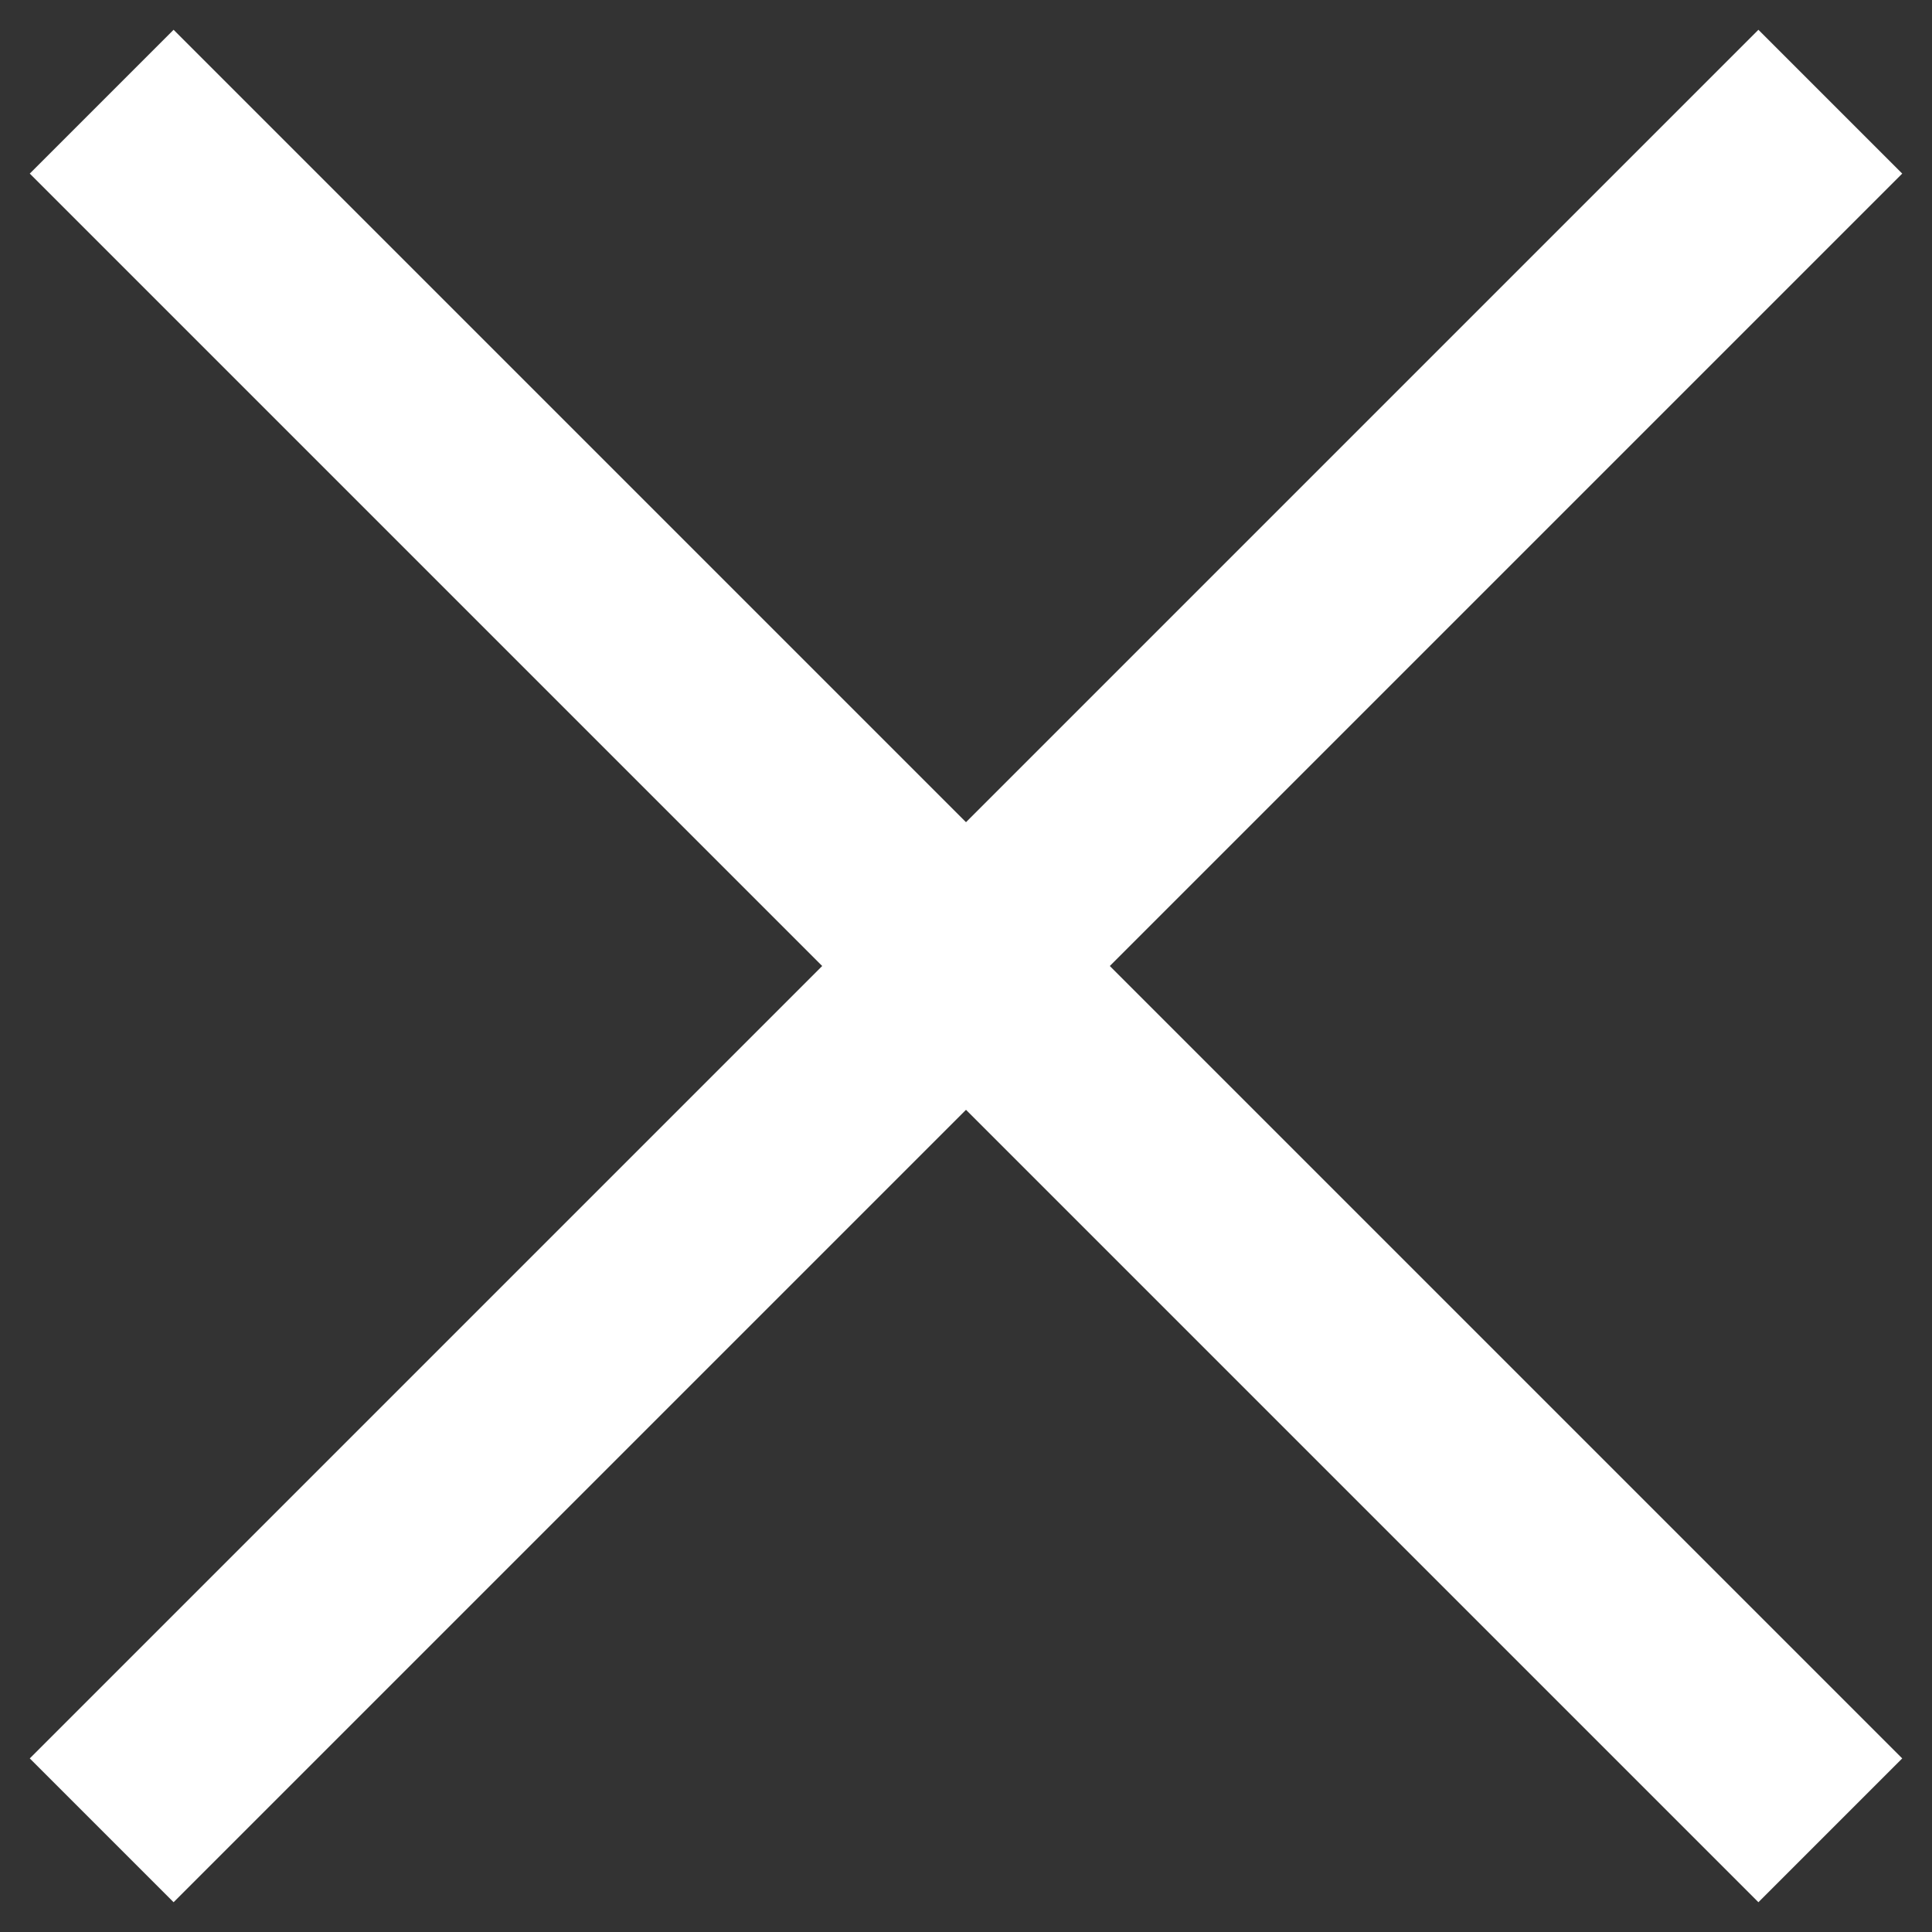
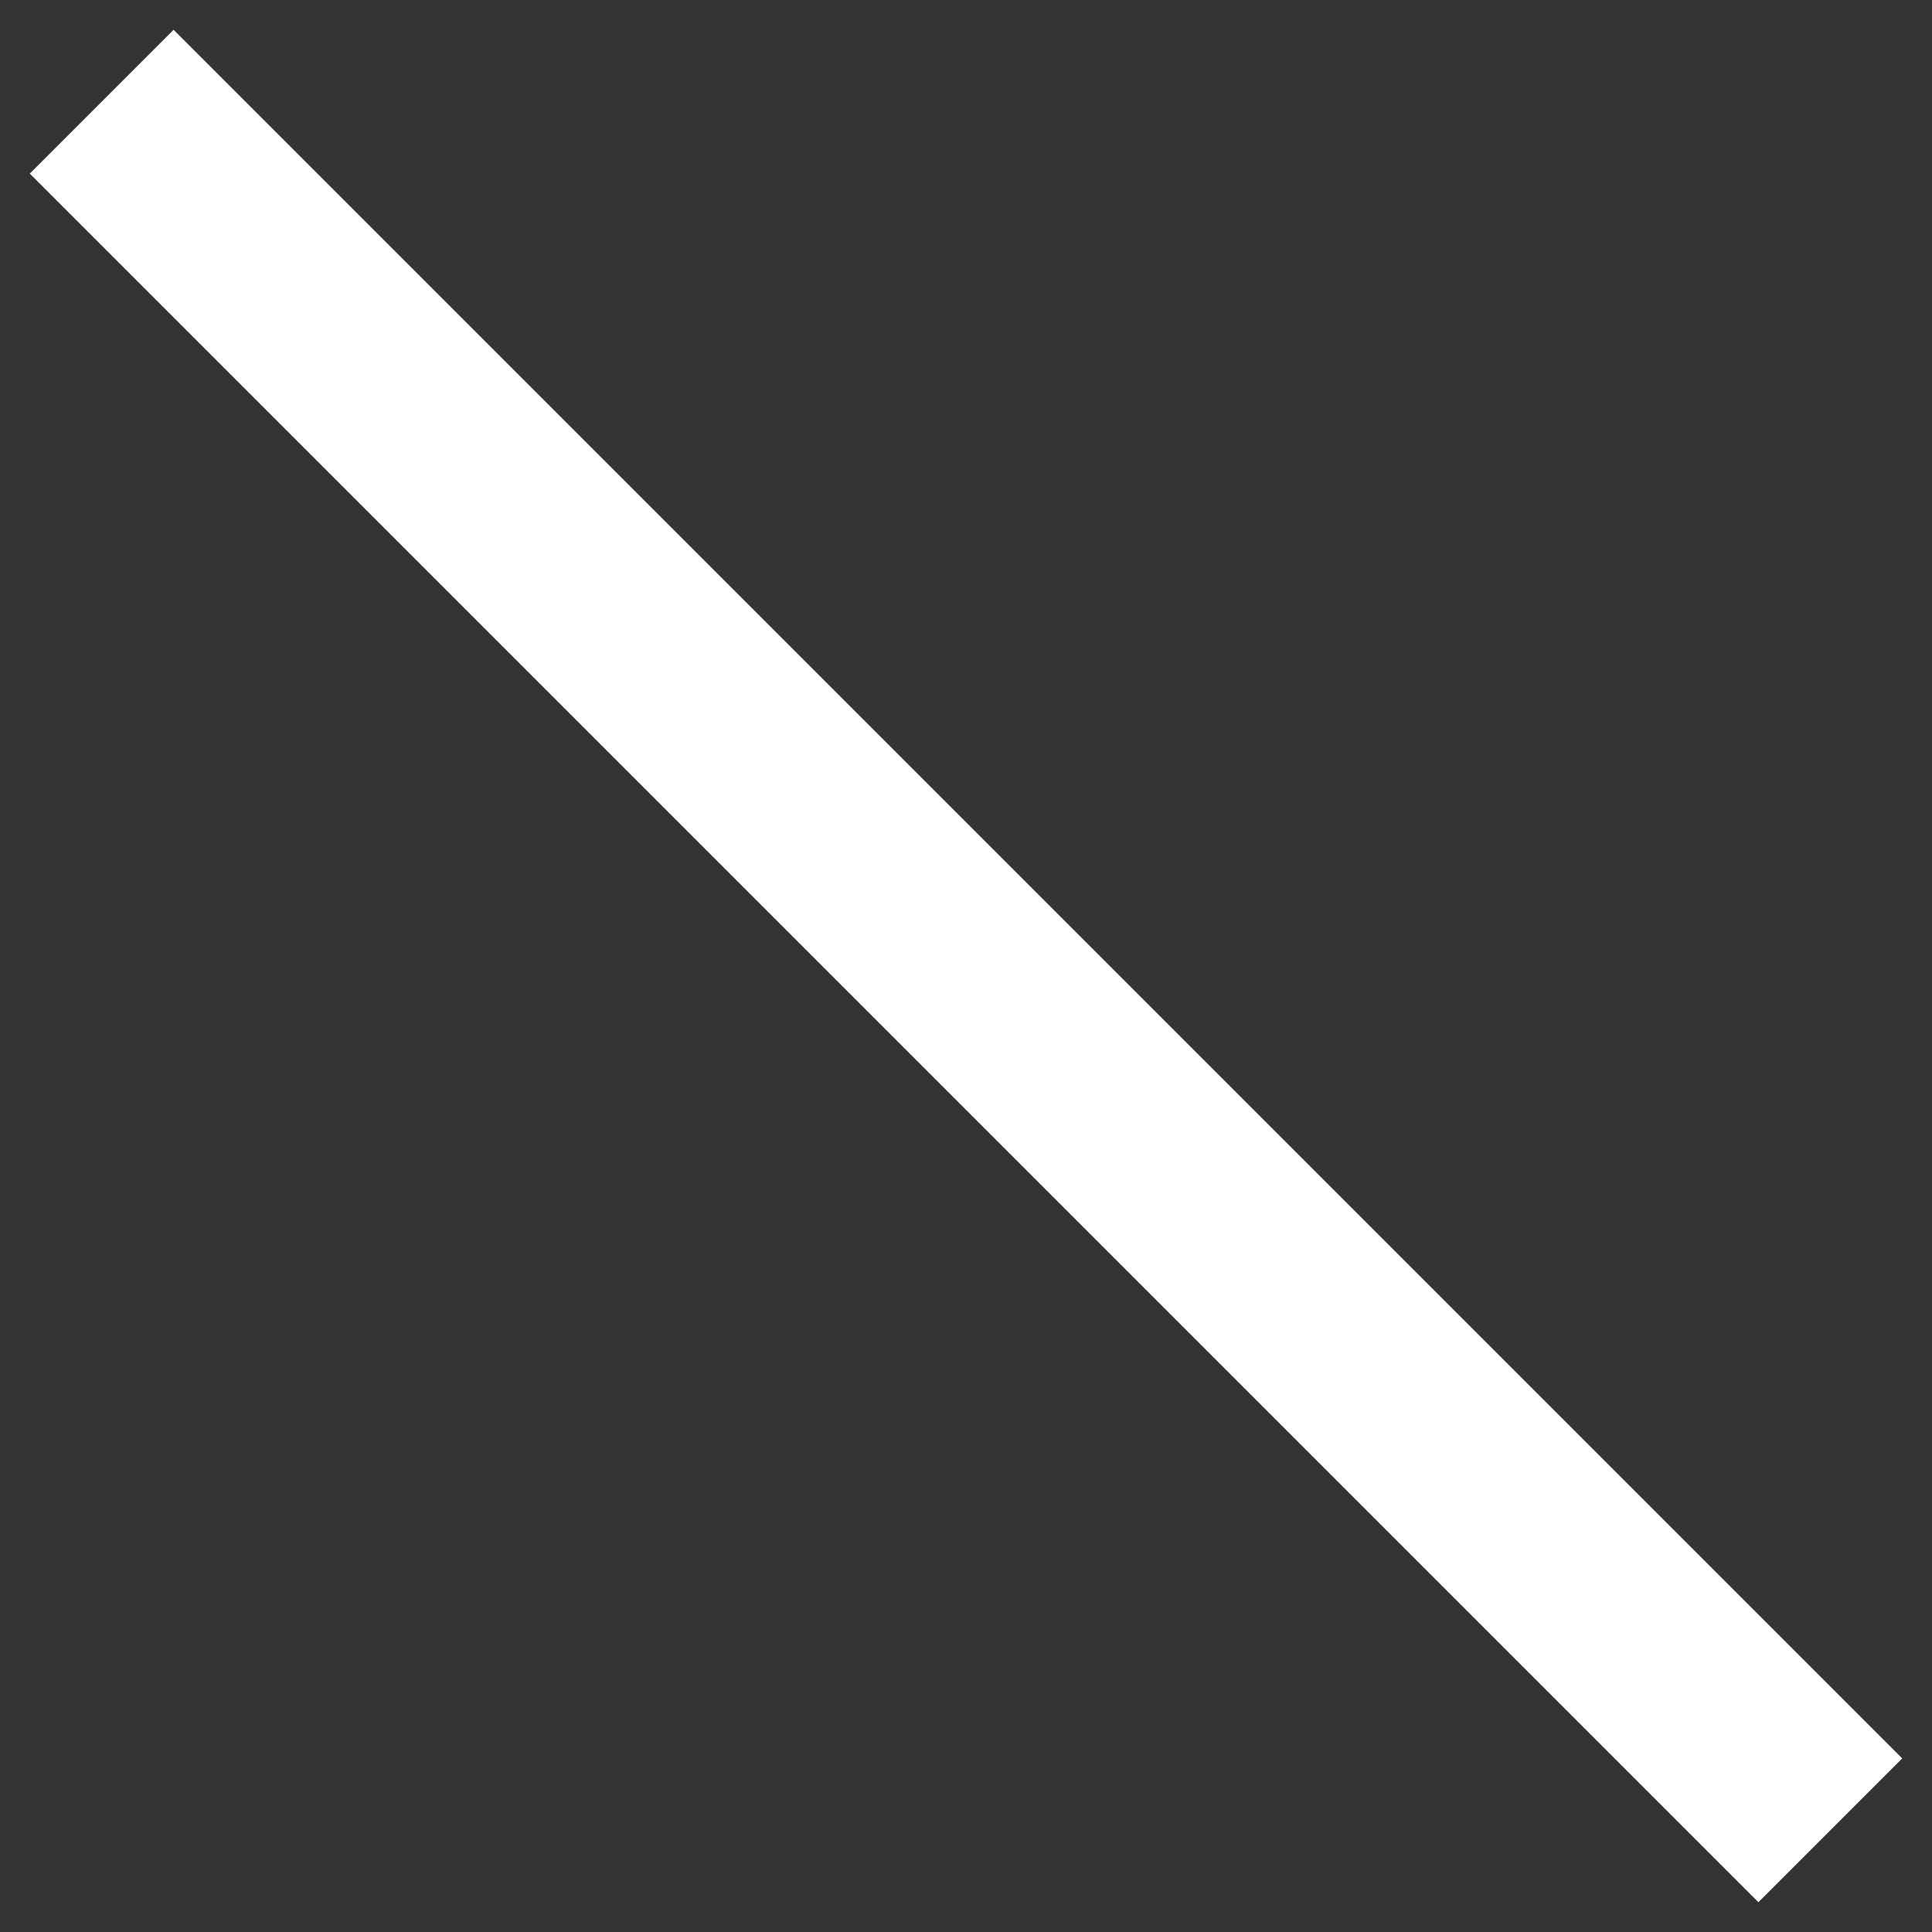
<svg xmlns="http://www.w3.org/2000/svg" width="19" height="19" viewBox="0 0 19 19" fill="none">
  <rect x="0" y="0" width="19" height="19" fill="#333333" stroke="none" />
-   <path d="M1 18L18 1" stroke="white" stroke-width="2" />
  <path d="M18 18L1 1" stroke="white" stroke-width="2" />
</svg>